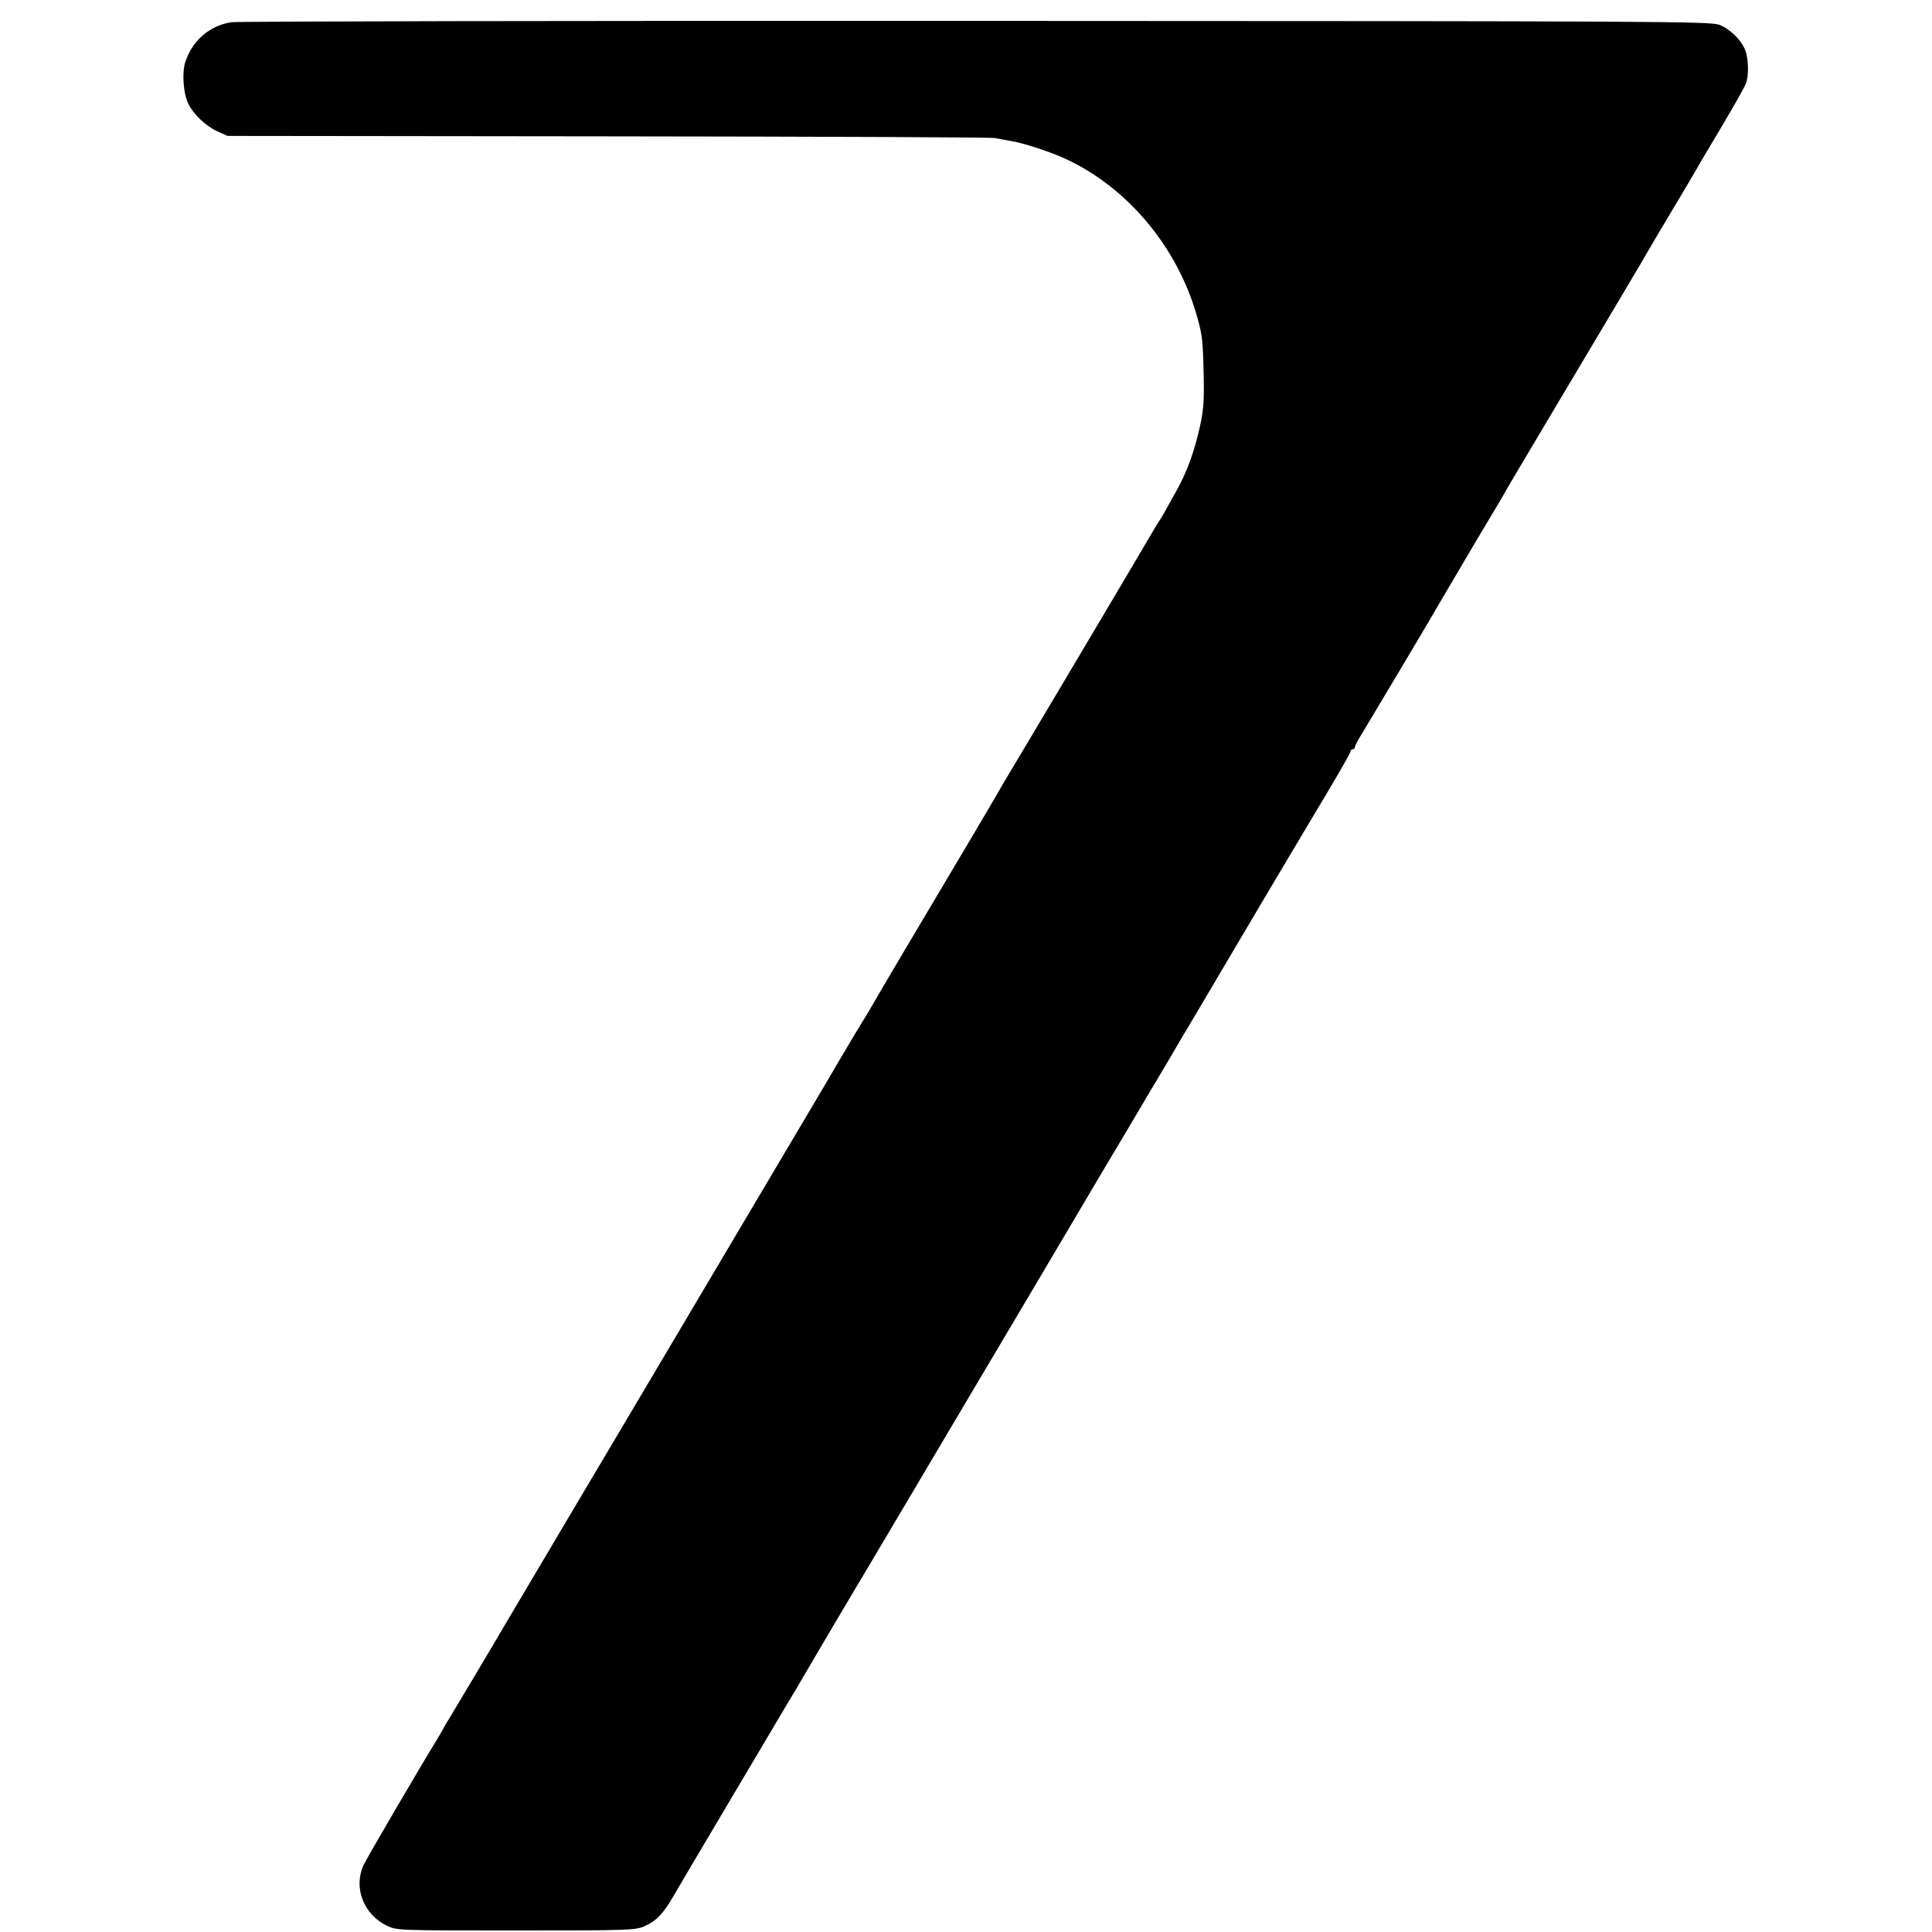
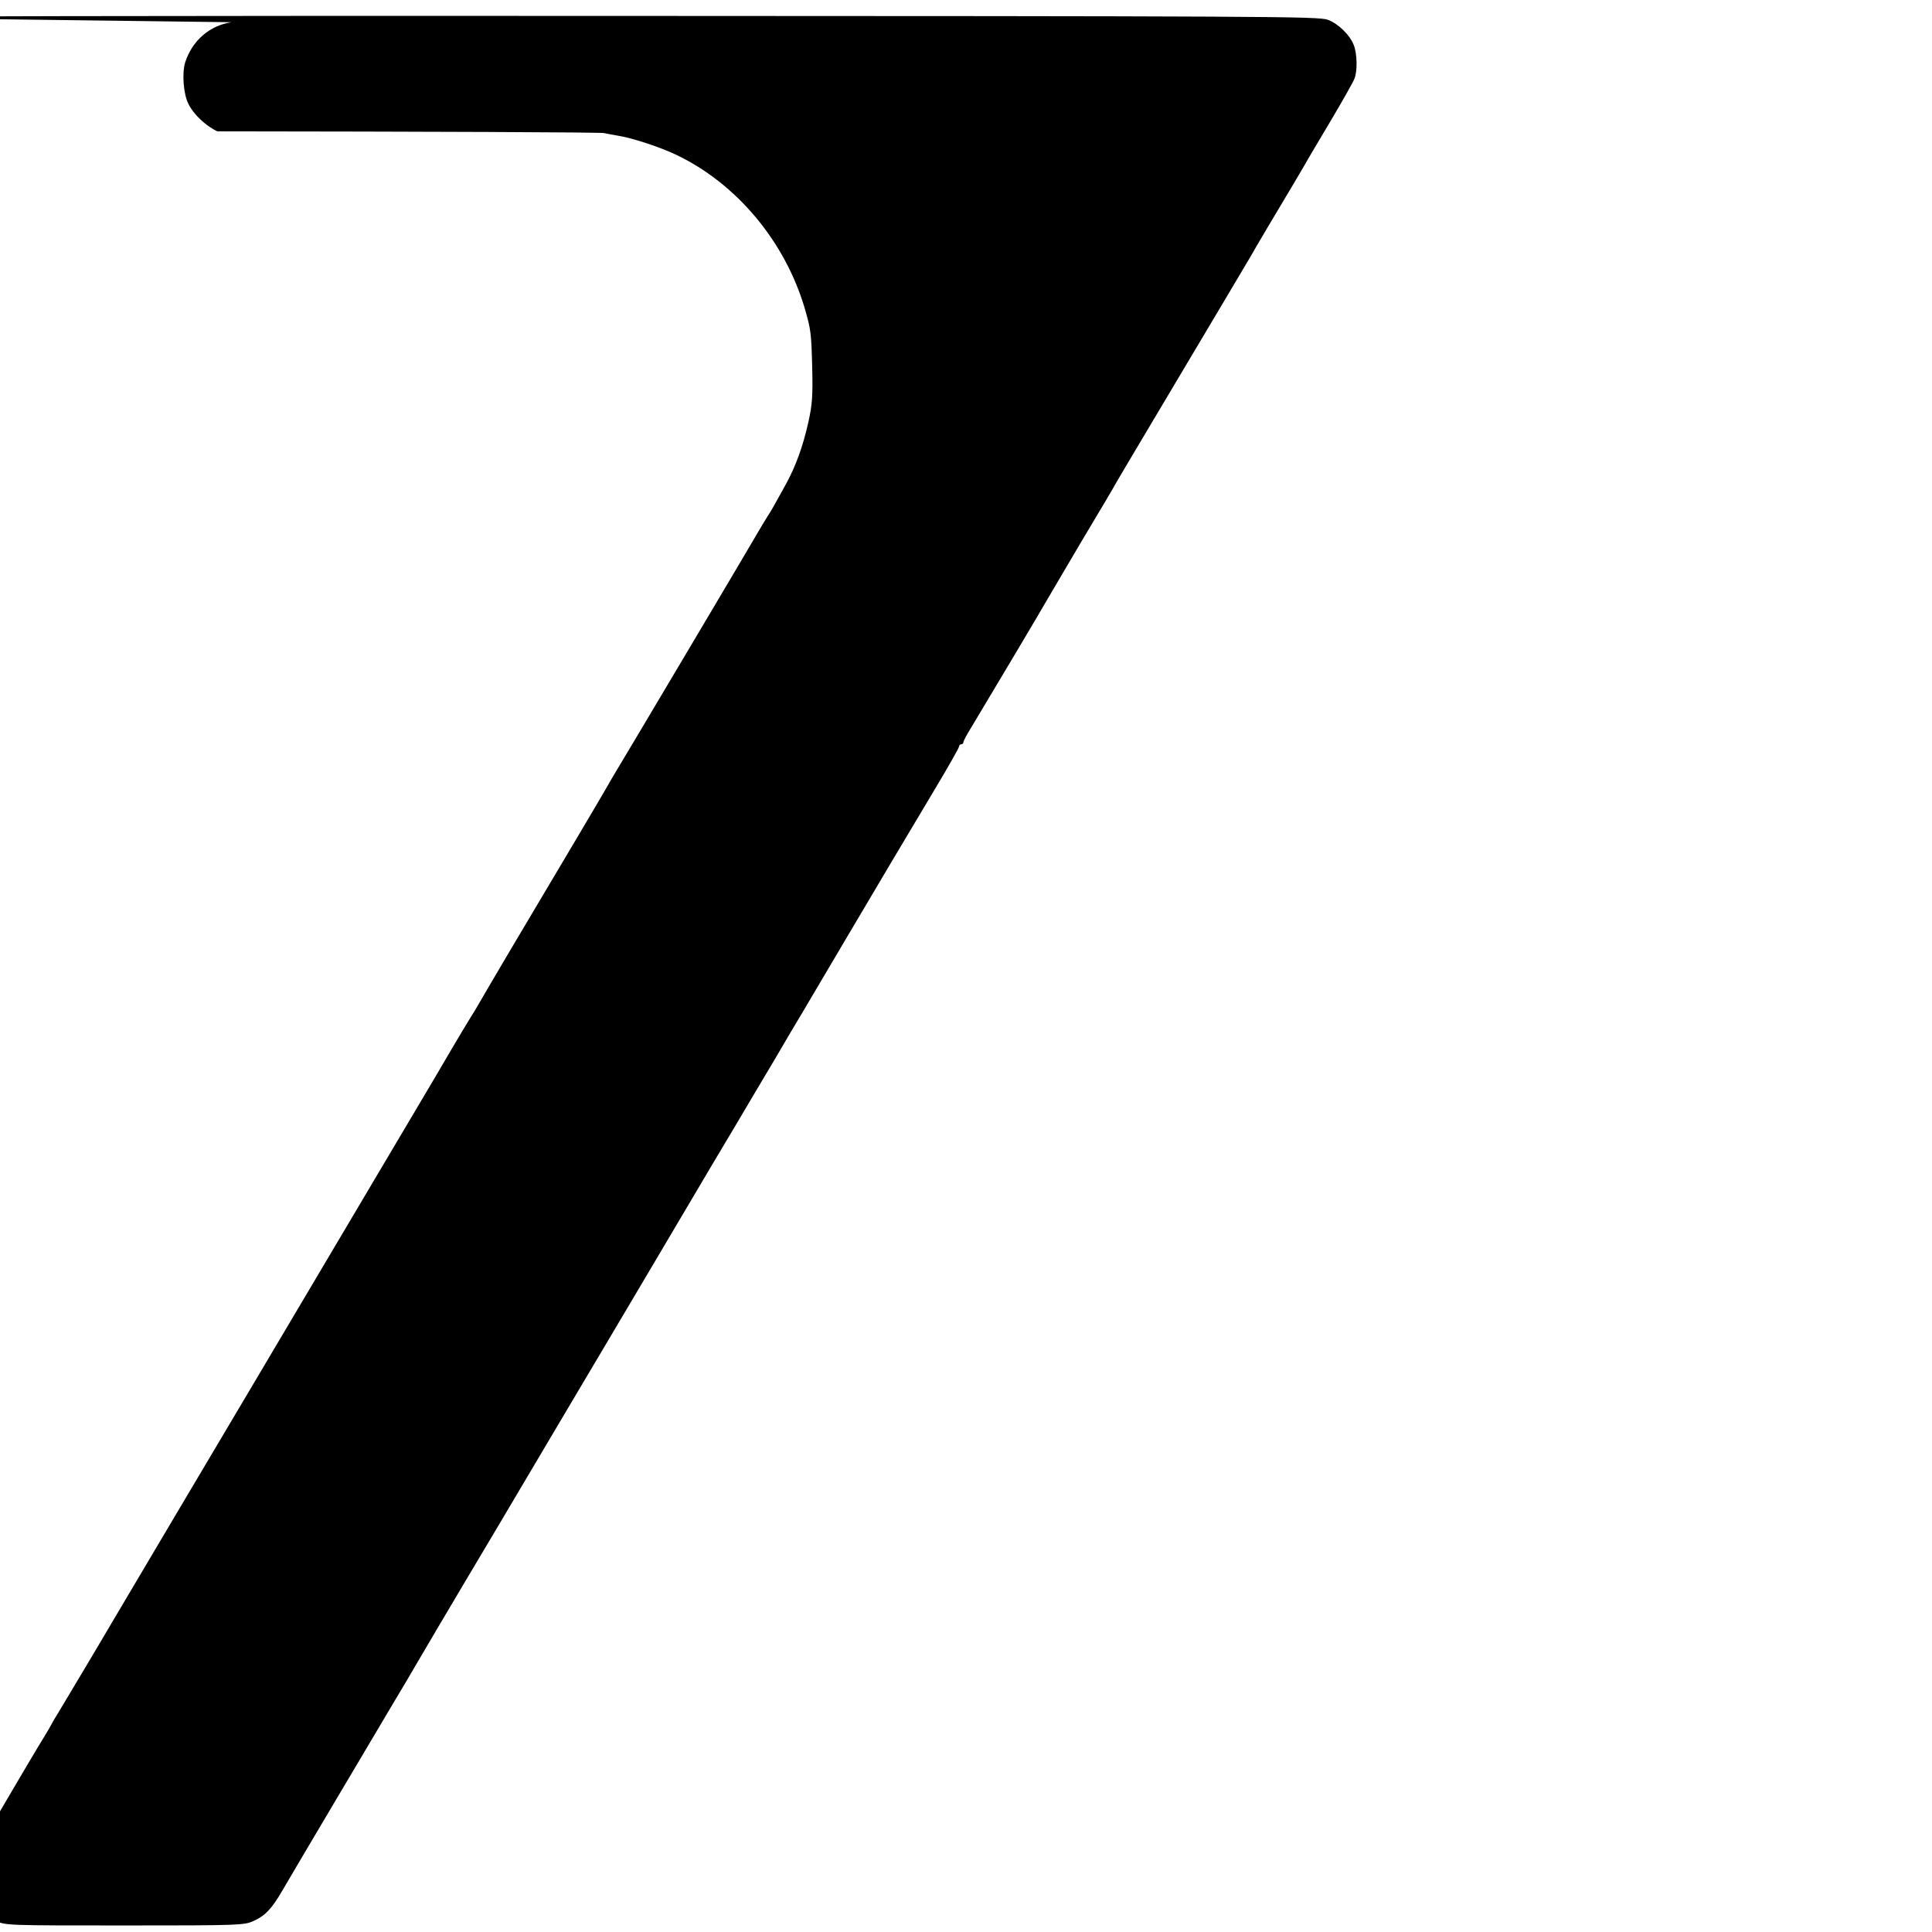
<svg xmlns="http://www.w3.org/2000/svg" version="1.0" width="887pt" height="887pt" viewBox="0 0 887 887" preserveAspectRatio="xMidYMid meet">
  <g transform="translate(0,887) scale(0.1,-0.1)" fill="#000000" stroke="none">
-     <path d="M1063 8768 c-101 -15 -181 -85 -213 -185 -15 -50 -8 -144 15 -190 24 -49 81 -102 133 -126 l47 -21 1750 -2 c963 -1 1761 -4 1775 -8 13 -3 42 -8 64 -12 61 -9 193 -52 266 -87 279 -132 502 -400 592 -707 28 -97 30 -112 34 -275 3 -124 0 -166 -17 -243 -25 -113 -58 -205 -106 -292 -58 -105 -63 -114 -83 -145 -10 -16 -32 -52 -48 -80 -26 -46 -612 -1033 -653 -1100 -10 -16 -24 -41 -32 -55 -13 -24 -216 -367 -450 -760 -60 -102 -121 -205 -135 -230 -14 -25 -33 -56 -42 -70 -9 -14 -48 -79 -87 -145 -38 -66 -114 -194 -168 -285 -54 -91 -126 -212 -160 -270 -34 -58 -106 -179 -160 -270 -54 -91 -126 -212 -160 -270 -34 -58 -141 -238 -237 -400 -179 -301 -648 -1093 -677 -1142 -51 -88 -230 -387 -248 -417 -13 -20 -26 -43 -30 -51 -4 -8 -17 -31 -29 -50 -65 -105 -318 -537 -335 -573 -47 -104 0 -226 107 -278 46 -22 48 -22 593 -22 526 0 548 1 591 20 54 24 85 57 132 138 42 73 431 728 518 875 35 58 71 119 80 135 17 30 222 377 239 405 11 18 231 388 433 730 80 135 196 331 258 435 62 105 194 327 293 495 99 168 219 370 267 450 47 80 126 213 175 295 48 83 104 177 124 210 47 79 39 66 192 325 152 258 265 447 420 707 60 100 109 187 109 192 0 6 5 11 10 11 6 0 10 4 10 9 0 6 17 38 39 73 46 76 331 554 347 584 6 11 78 132 159 270 82 137 154 258 159 269 6 11 84 142 172 290 282 474 428 719 440 740 10 19 130 222 204 345 18 30 41 69 50 85 9 17 61 104 115 195 54 91 104 179 110 195 15 34 13 117 -3 156 -18 46 -71 97 -118 115 -42 16 -260 17 -3413 18 -1852 1 -3390 -2 -3418 -6z" />
+     <path d="M1063 8768 c-101 -15 -181 -85 -213 -185 -15 -50 -8 -144 15 -190 24 -49 81 -102 133 -126 c963 -1 1761 -4 1775 -8 13 -3 42 -8 64 -12 61 -9 193 -52 266 -87 279 -132 502 -400 592 -707 28 -97 30 -112 34 -275 3 -124 0 -166 -17 -243 -25 -113 -58 -205 -106 -292 -58 -105 -63 -114 -83 -145 -10 -16 -32 -52 -48 -80 -26 -46 -612 -1033 -653 -1100 -10 -16 -24 -41 -32 -55 -13 -24 -216 -367 -450 -760 -60 -102 -121 -205 -135 -230 -14 -25 -33 -56 -42 -70 -9 -14 -48 -79 -87 -145 -38 -66 -114 -194 -168 -285 -54 -91 -126 -212 -160 -270 -34 -58 -106 -179 -160 -270 -54 -91 -126 -212 -160 -270 -34 -58 -141 -238 -237 -400 -179 -301 -648 -1093 -677 -1142 -51 -88 -230 -387 -248 -417 -13 -20 -26 -43 -30 -51 -4 -8 -17 -31 -29 -50 -65 -105 -318 -537 -335 -573 -47 -104 0 -226 107 -278 46 -22 48 -22 593 -22 526 0 548 1 591 20 54 24 85 57 132 138 42 73 431 728 518 875 35 58 71 119 80 135 17 30 222 377 239 405 11 18 231 388 433 730 80 135 196 331 258 435 62 105 194 327 293 495 99 168 219 370 267 450 47 80 126 213 175 295 48 83 104 177 124 210 47 79 39 66 192 325 152 258 265 447 420 707 60 100 109 187 109 192 0 6 5 11 10 11 6 0 10 4 10 9 0 6 17 38 39 73 46 76 331 554 347 584 6 11 78 132 159 270 82 137 154 258 159 269 6 11 84 142 172 290 282 474 428 719 440 740 10 19 130 222 204 345 18 30 41 69 50 85 9 17 61 104 115 195 54 91 104 179 110 195 15 34 13 117 -3 156 -18 46 -71 97 -118 115 -42 16 -260 17 -3413 18 -1852 1 -3390 -2 -3418 -6z" />
  </g>
</svg>